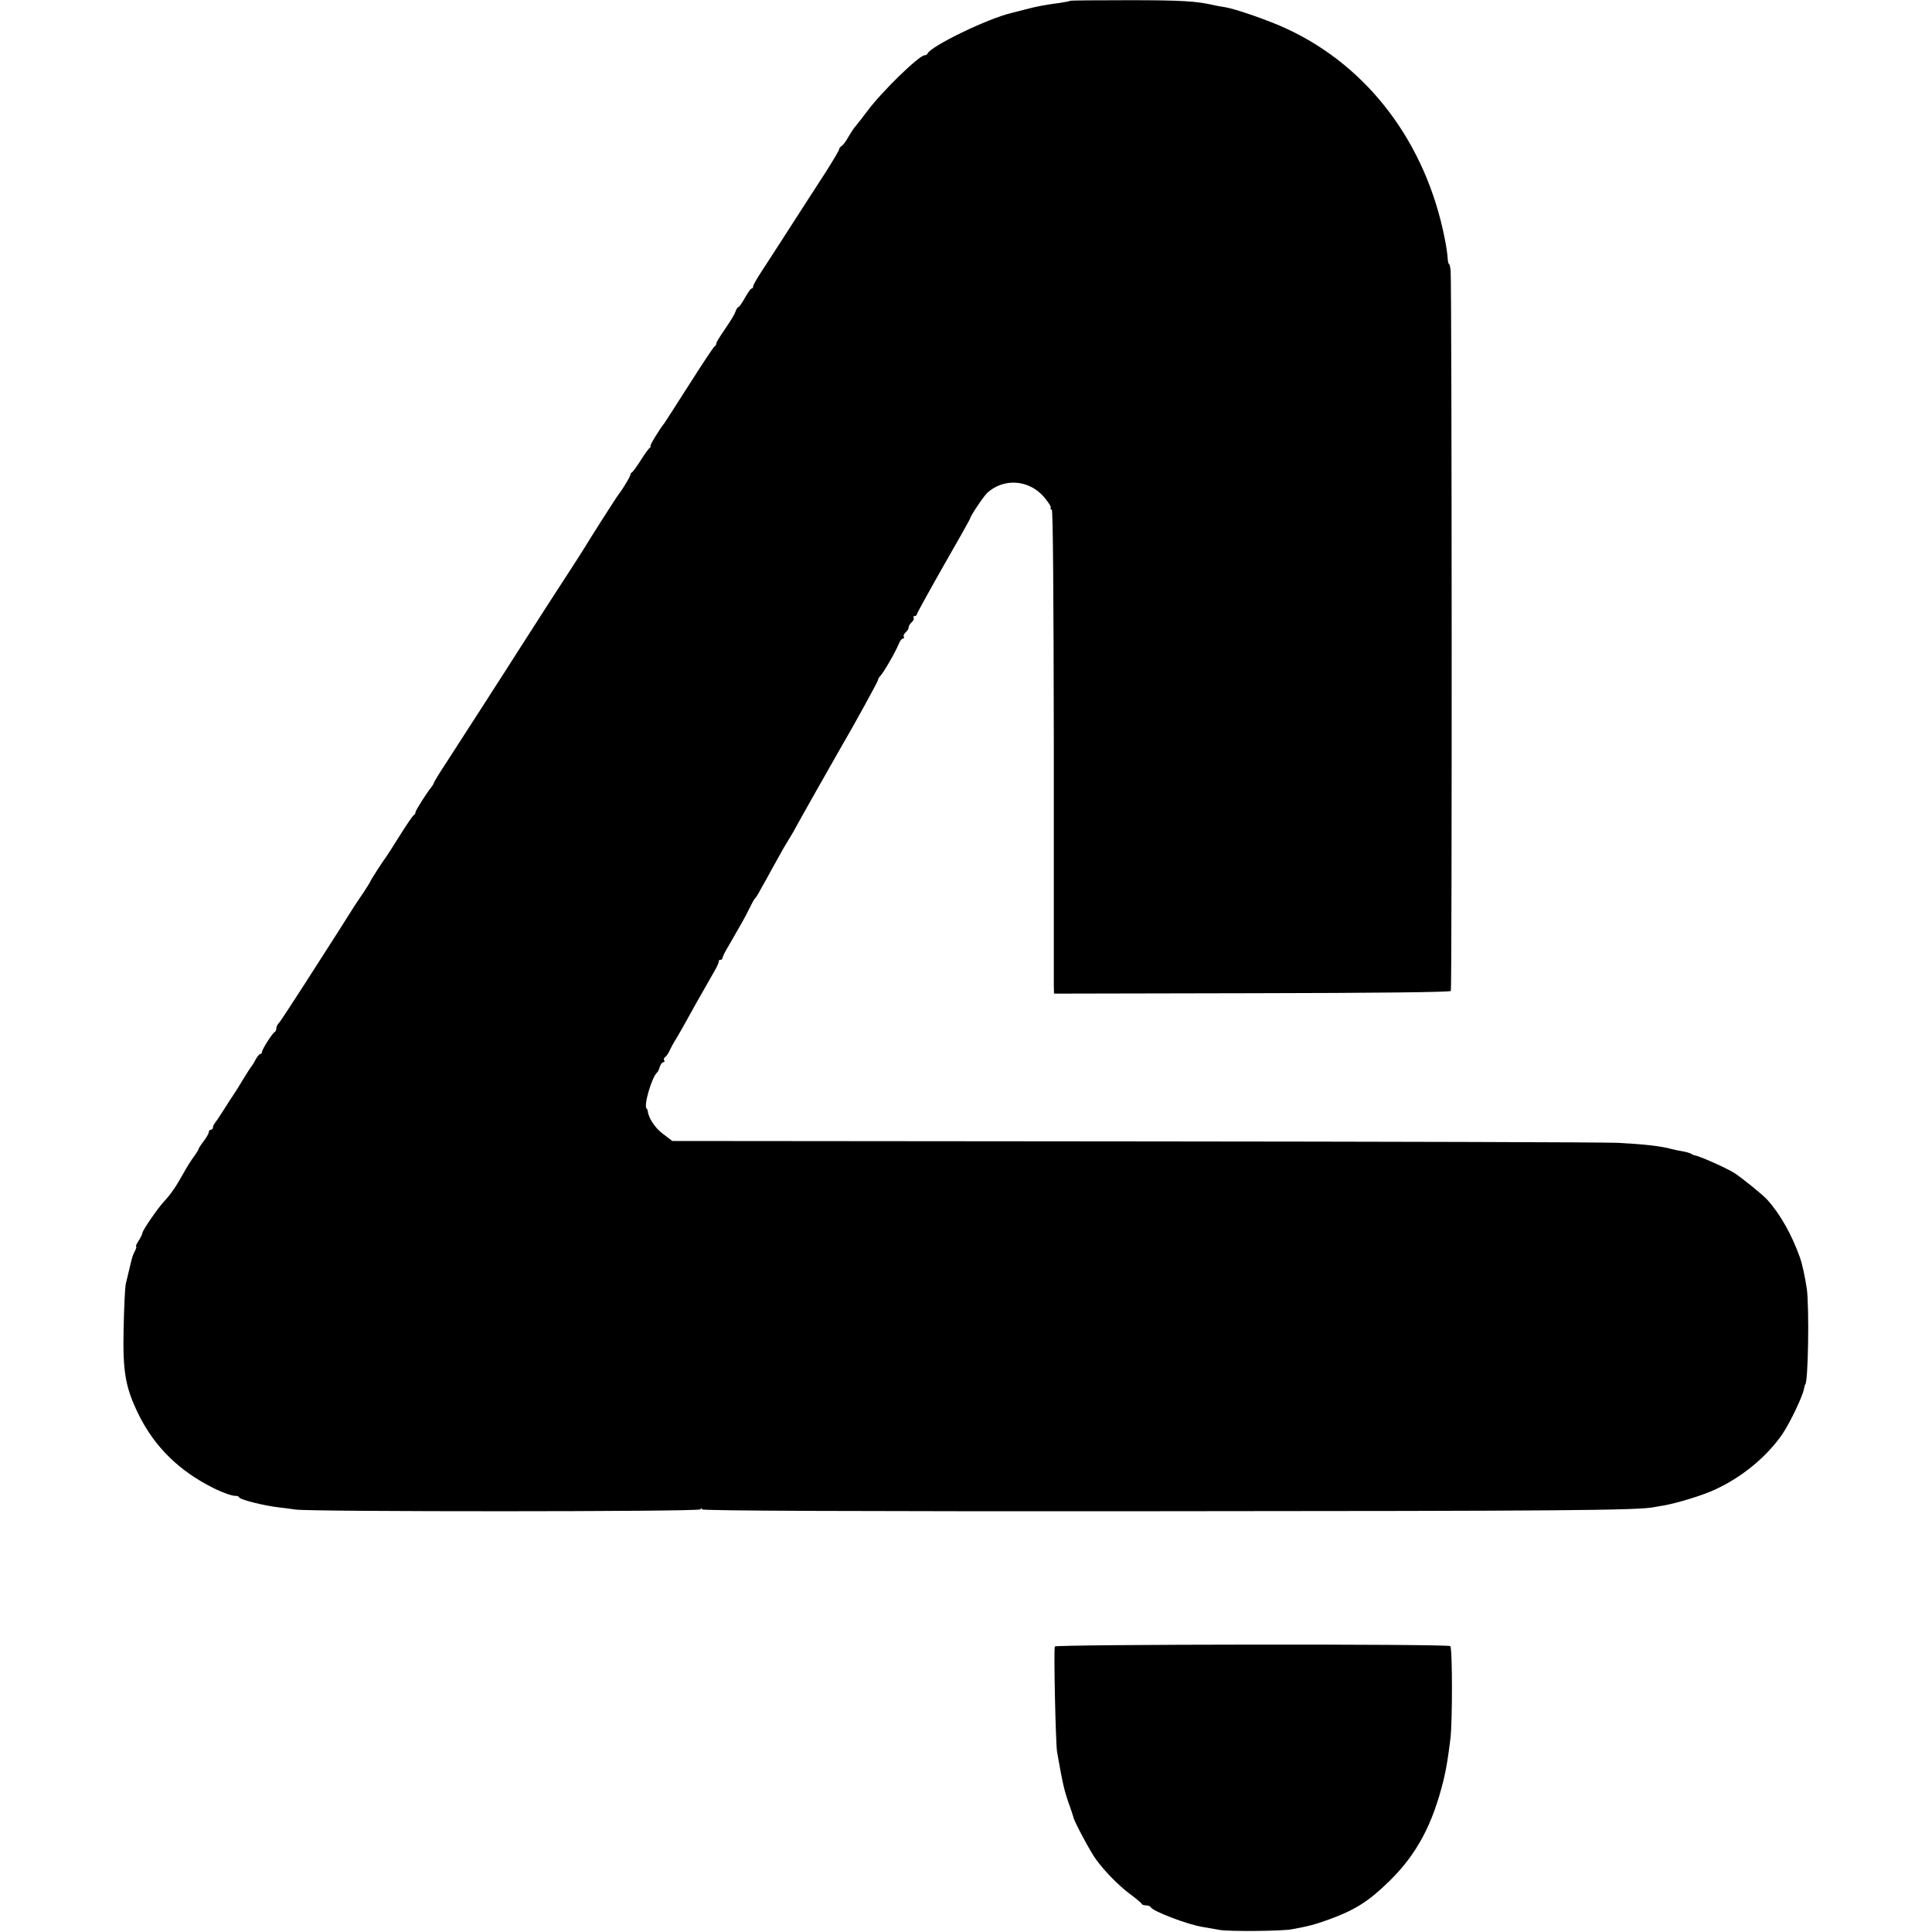
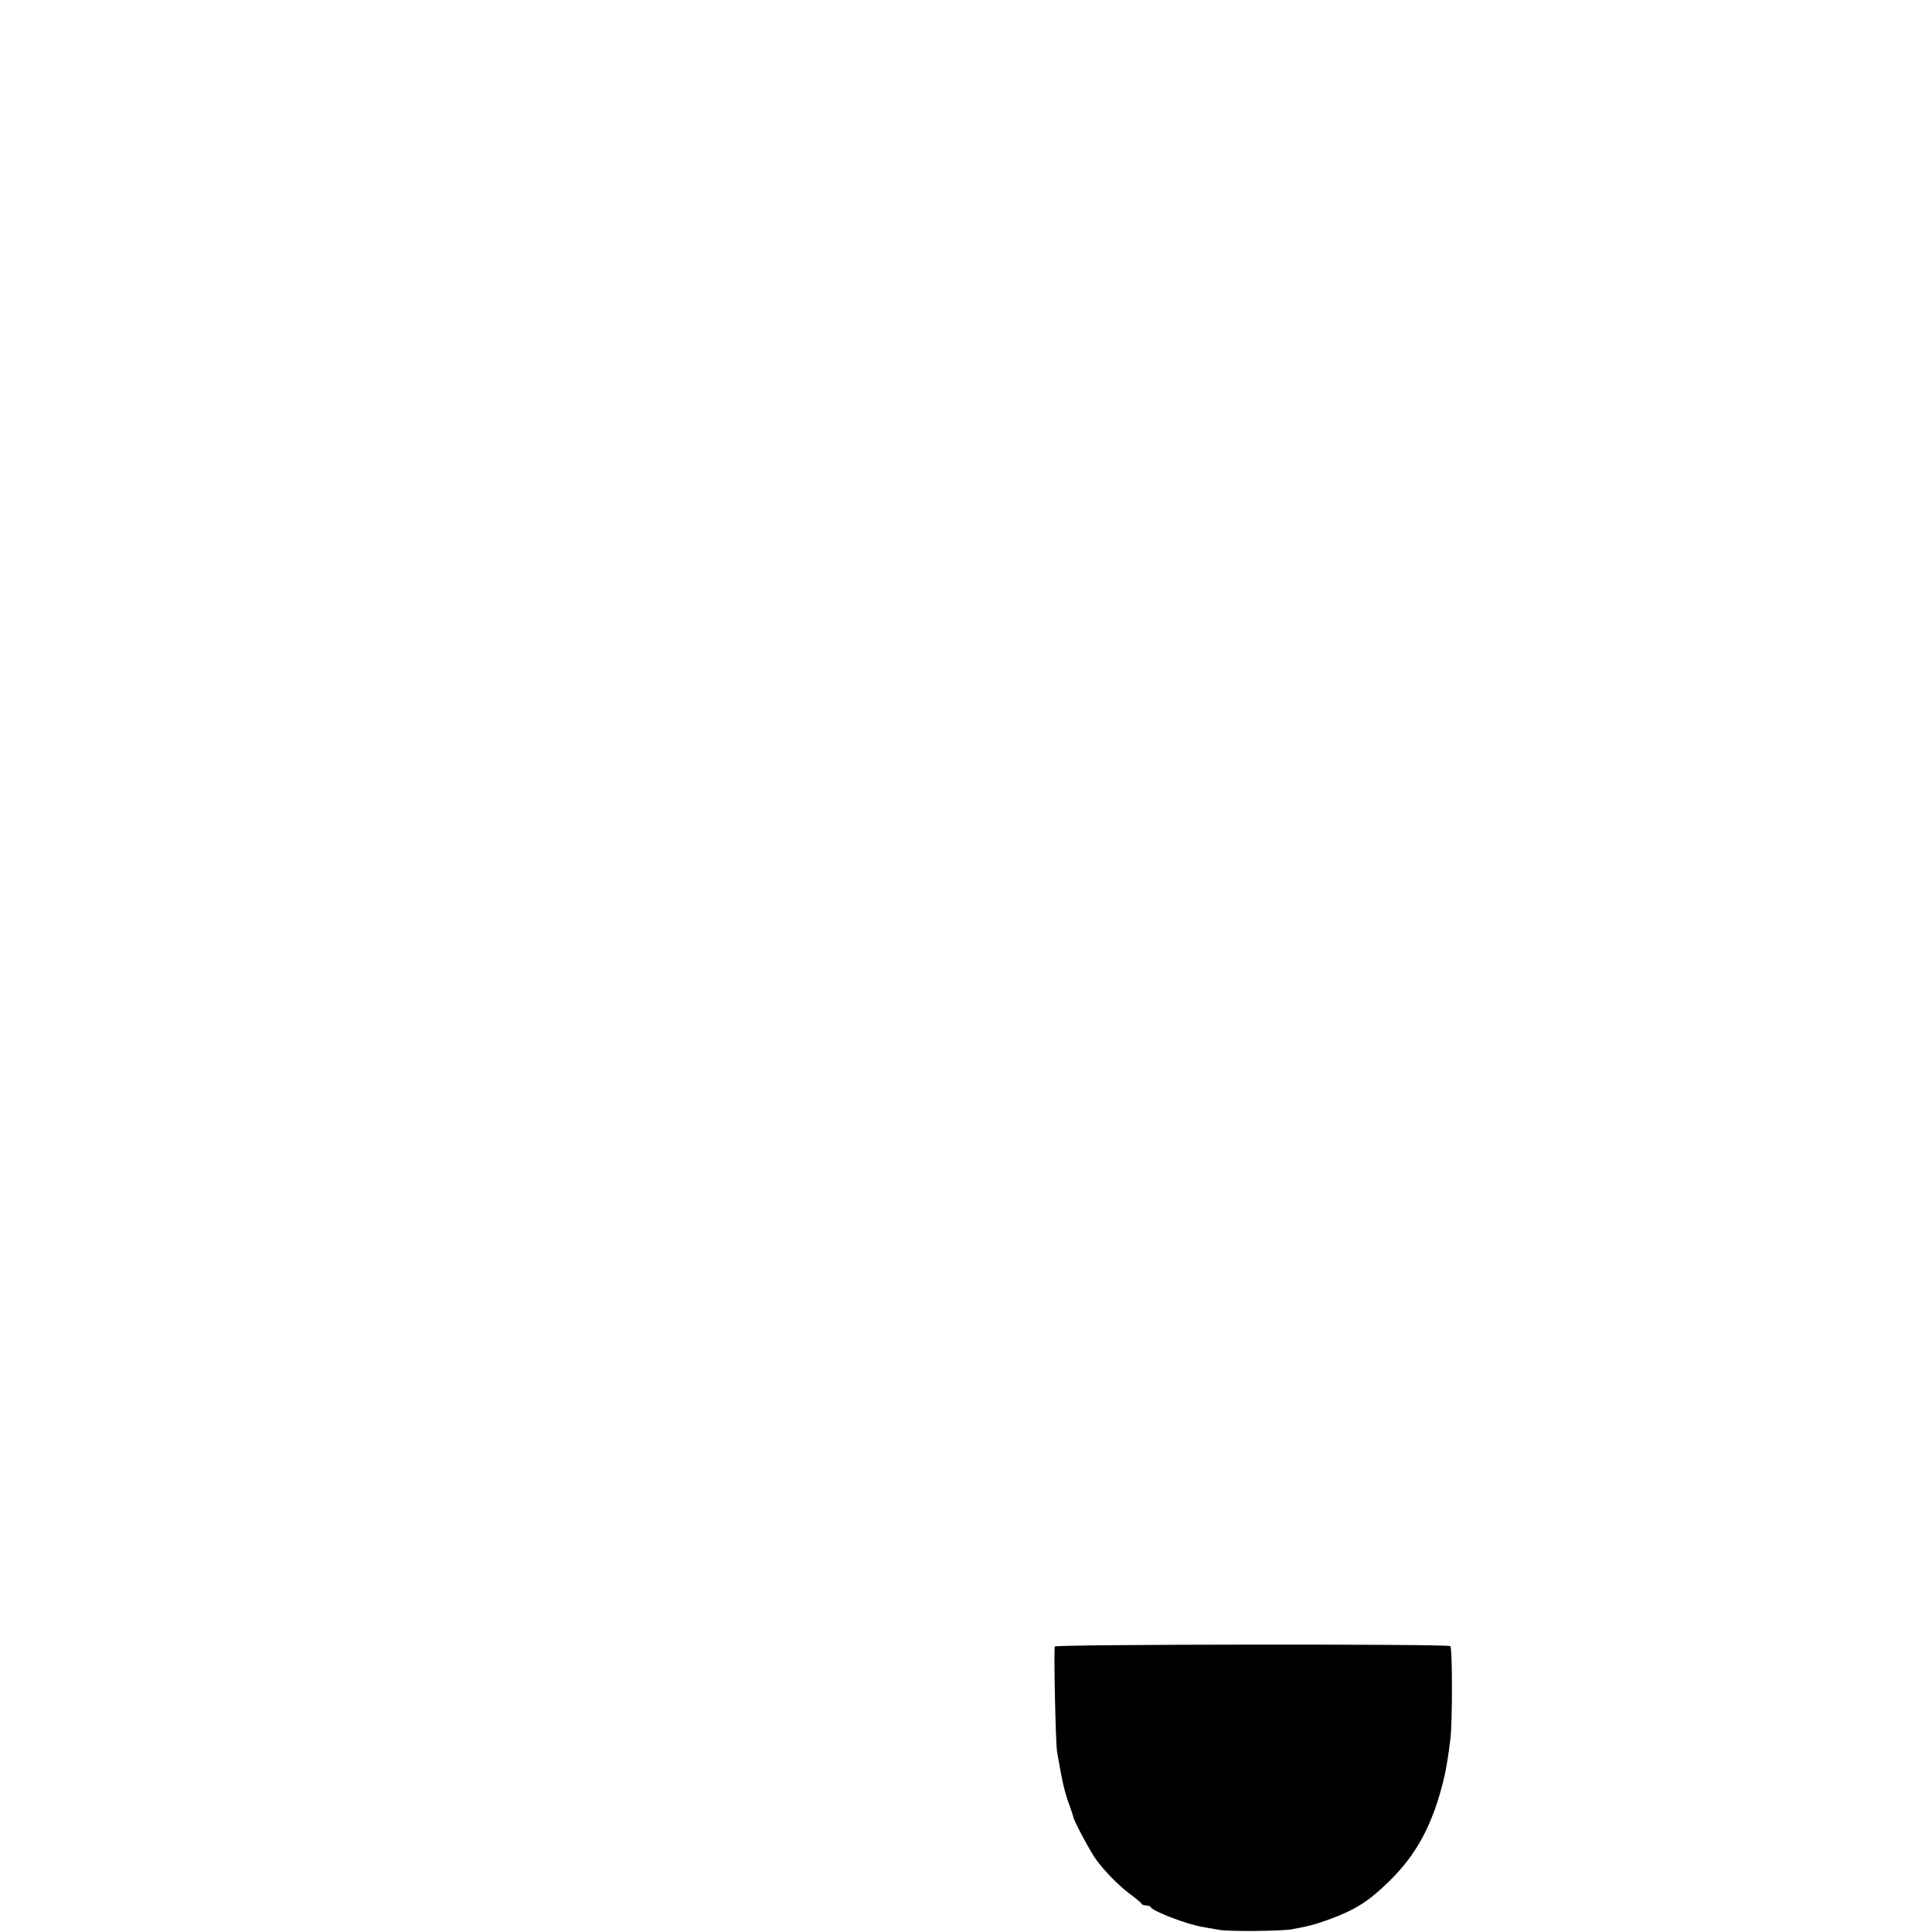
<svg xmlns="http://www.w3.org/2000/svg" version="1.0" width="944pt" height="944pt" viewBox="0 0 944 944" preserveAspectRatio="xMidYMid meet">
  <g transform="translate(0,944) scale(0.1,-0.1)" fill="#000000" stroke="none">
-     <path d="M5229 9436 c-2 -2 -24 -6 -49 -10 -76 -10 -113 -17 -170 -32 -30 -8 -62 -16 -70 -18 -117 -28 -393 -162 -408 -198 -2 -5 -8 -8 -14 -8 -27 0 -212 -180 -281 -274 -21 -28 -46 -60 -56 -72 -10 -11 -26 -36 -37 -55 -10 -19 -25 -38 -31 -42 -7 -4 -13 -12 -13 -17 0 -5 -30 -55 -66 -112 -37 -57 -81 -125 -99 -153 -100 -155 -172 -268 -211 -327 -24 -36 -44 -71 -44 -77 0 -6 -3 -11 -8 -11 -4 0 -18 -20 -32 -45 -14 -25 -28 -45 -31 -45 -4 0 -10 -8 -13 -17 -8 -22 -21 -43 -63 -105 -18 -26 -33 -51 -33 -56 0 -6 -4 -12 -8 -14 -4 -1 -59 -84 -122 -183 -63 -99 -118 -184 -122 -190 -27 -34 -76 -115 -70 -115 4 0 2 -4 -3 -8 -6 -4 -26 -32 -45 -62 -19 -30 -38 -56 -42 -58 -5 -2 -8 -8 -8 -12 0 -8 -36 -68 -57 -95 -8 -9 -147 -227 -168 -263 -12 -20 -45 -71 -130 -202 -34 -52 -93 -144 -132 -205 -39 -60 -96 -150 -128 -200 -32 -49 -72 -112 -90 -140 -39 -60 -121 -188 -198 -307 -32 -48 -57 -90 -57 -93 0 -3 -5 -11 -10 -18 -23 -28 -80 -117 -80 -126 0 -5 -3 -11 -7 -13 -5 -1 -35 -46 -68 -98 -32 -52 -63 -99 -67 -105 -15 -19 -78 -117 -78 -121 0 -2 -15 -26 -32 -52 -18 -26 -38 -57 -45 -67 -7 -11 -41 -65 -76 -120 -35 -55 -113 -176 -173 -270 -60 -93 -114 -176 -121 -183 -7 -7 -13 -19 -13 -27 0 -7 -3 -15 -7 -17 -11 -4 -63 -86 -63 -98 0 -5 -4 -10 -8 -10 -5 0 -15 -12 -23 -27 -8 -16 -17 -30 -20 -33 -3 -3 -23 -34 -45 -70 -21 -36 -43 -69 -47 -75 -4 -5 -23 -35 -42 -65 -19 -30 -39 -60 -45 -67 -5 -7 -10 -17 -10 -23 0 -5 -4 -10 -10 -10 -5 0 -10 -5 -10 -12 0 -6 -11 -26 -25 -44 -14 -18 -25 -36 -25 -39 0 -3 -11 -21 -24 -38 -13 -18 -36 -54 -51 -82 -33 -60 -61 -101 -93 -135 -31 -33 -104 -139 -106 -154 -1 -7 -10 -25 -19 -39 -10 -15 -15 -27 -12 -27 3 0 1 -9 -5 -21 -6 -11 -13 -28 -15 -37 -3 -9 -9 -35 -14 -57 -5 -22 -13 -53 -17 -70 -3 -16 -8 -113 -10 -215 -5 -216 9 -291 75 -425 78 -156 197 -273 366 -357 47 -23 96 -40 111 -37 4 0 10 -3 13 -8 8 -12 123 -40 191 -48 19 -2 58 -7 85 -11 82 -11 1969 -11 1977 1 5 6 8 7 8 0 0 -7 747 -10 2222 -9 1987 1 2352 4 2431 20 12 2 36 7 52 9 63 12 183 48 241 75 133 60 256 161 333 273 36 53 98 182 105 219 3 13 5 23 6 23 15 0 21 379 8 470 -9 60 -23 122 -33 150 -40 112 -96 212 -160 283 -20 23 -123 106 -160 130 -43 27 -170 83 -195 87 -3 0 -10 3 -16 7 -6 4 -26 10 -45 13 -19 3 -41 8 -49 10 -53 15 -133 24 -265 31 -60 3 -1125 6 -2365 7 l-2255 2 -46 35 c-39 29 -71 78 -74 112 0 3 -3 9 -6 12 -15 15 27 156 52 176 4 3 9 15 13 28 4 12 12 22 17 22 6 0 8 4 4 9 -3 5 0 13 5 16 6 4 15 17 20 28 5 12 23 45 40 72 16 28 33 57 37 65 7 14 85 153 141 250 15 25 25 48 24 53 -1 4 3 7 8 7 6 0 10 4 10 9 0 5 12 30 28 56 63 109 82 142 103 185 12 25 24 47 28 50 3 3 11 14 17 25 6 11 23 43 39 70 15 28 41 75 58 105 16 30 37 66 46 80 8 14 21 34 27 45 11 22 219 390 234 415 59 100 180 321 180 327 0 5 5 14 12 21 15 15 74 117 89 155 6 15 15 27 21 27 5 0 7 4 4 9 -3 5 1 14 9 21 8 7 15 18 15 25 0 7 7 18 15 25 8 7 12 16 9 21 -3 5 0 9 5 9 6 0 11 4 11 9 0 4 59 111 130 236 72 125 130 229 130 231 0 11 67 111 85 127 81 72 201 63 274 -19 22 -26 38 -50 35 -55 -3 -5 -1 -9 5 -9 6 0 9 -409 10 -1142 0 -629 0 -1161 0 -1183 l1 -40 967 2 c606 1 968 5 972 11 6 9 5 3429 -1 3515 -1 20 -5 37 -8 37 -3 0 -6 15 -7 33 -1 17 -7 59 -14 92 -92 466 -373 839 -771 1024 -87 41 -253 98 -303 106 -17 2 -41 7 -55 10 -82 19 -154 24 -411 24 -158 0 -288 -1 -290 -3z" />
    <path d="M5154 1395 c-6 -15 4 -475 11 -515 28 -160 36 -194 62 -265 8 -22 16 -47 18 -55 4 -21 85 -172 110 -205 43 -59 108 -125 163 -167 31 -23 59 -46 60 -50 2 -5 12 -8 22 -8 10 0 20 -4 22 -8 8 -20 183 -87 258 -98 19 -3 55 -10 80 -14 44 -8 301 -6 350 3 84 15 113 23 183 48 129 47 195 89 297 189 133 131 210 275 264 495 13 56 20 96 33 200 10 84 10 446 -1 452 -18 11 -1928 9 -1932 -2z" />
  </g>
</svg>